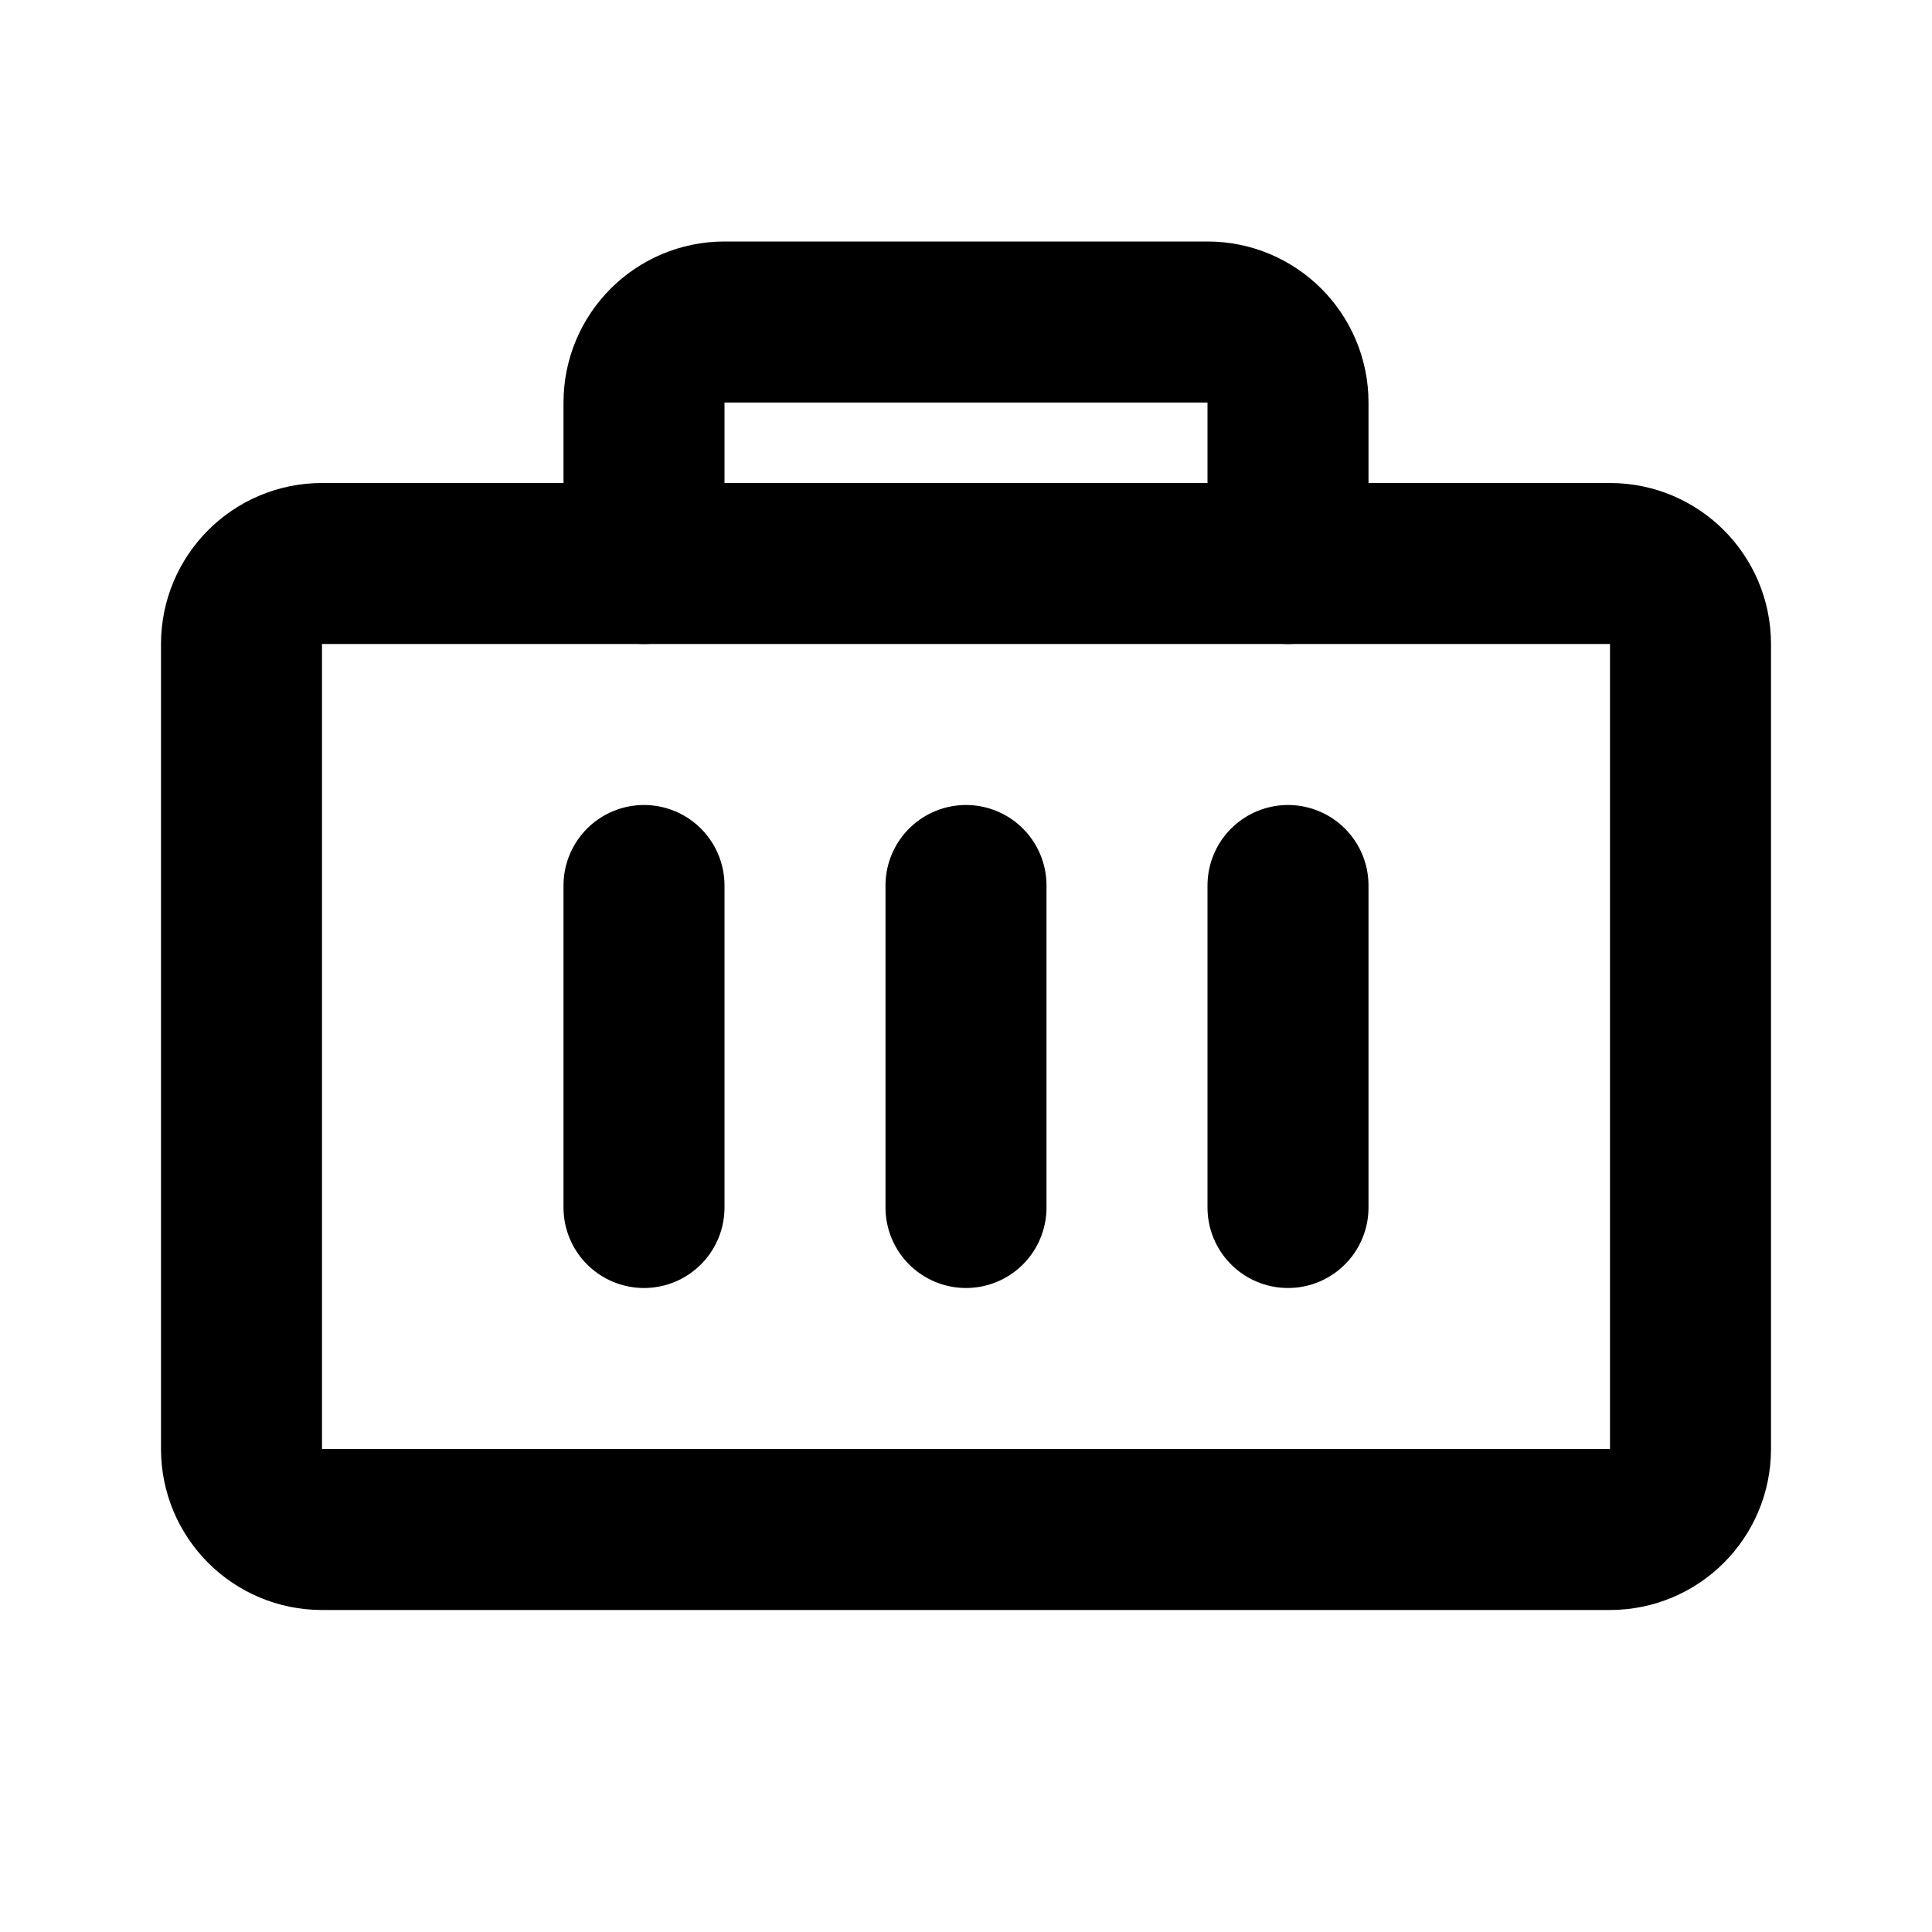
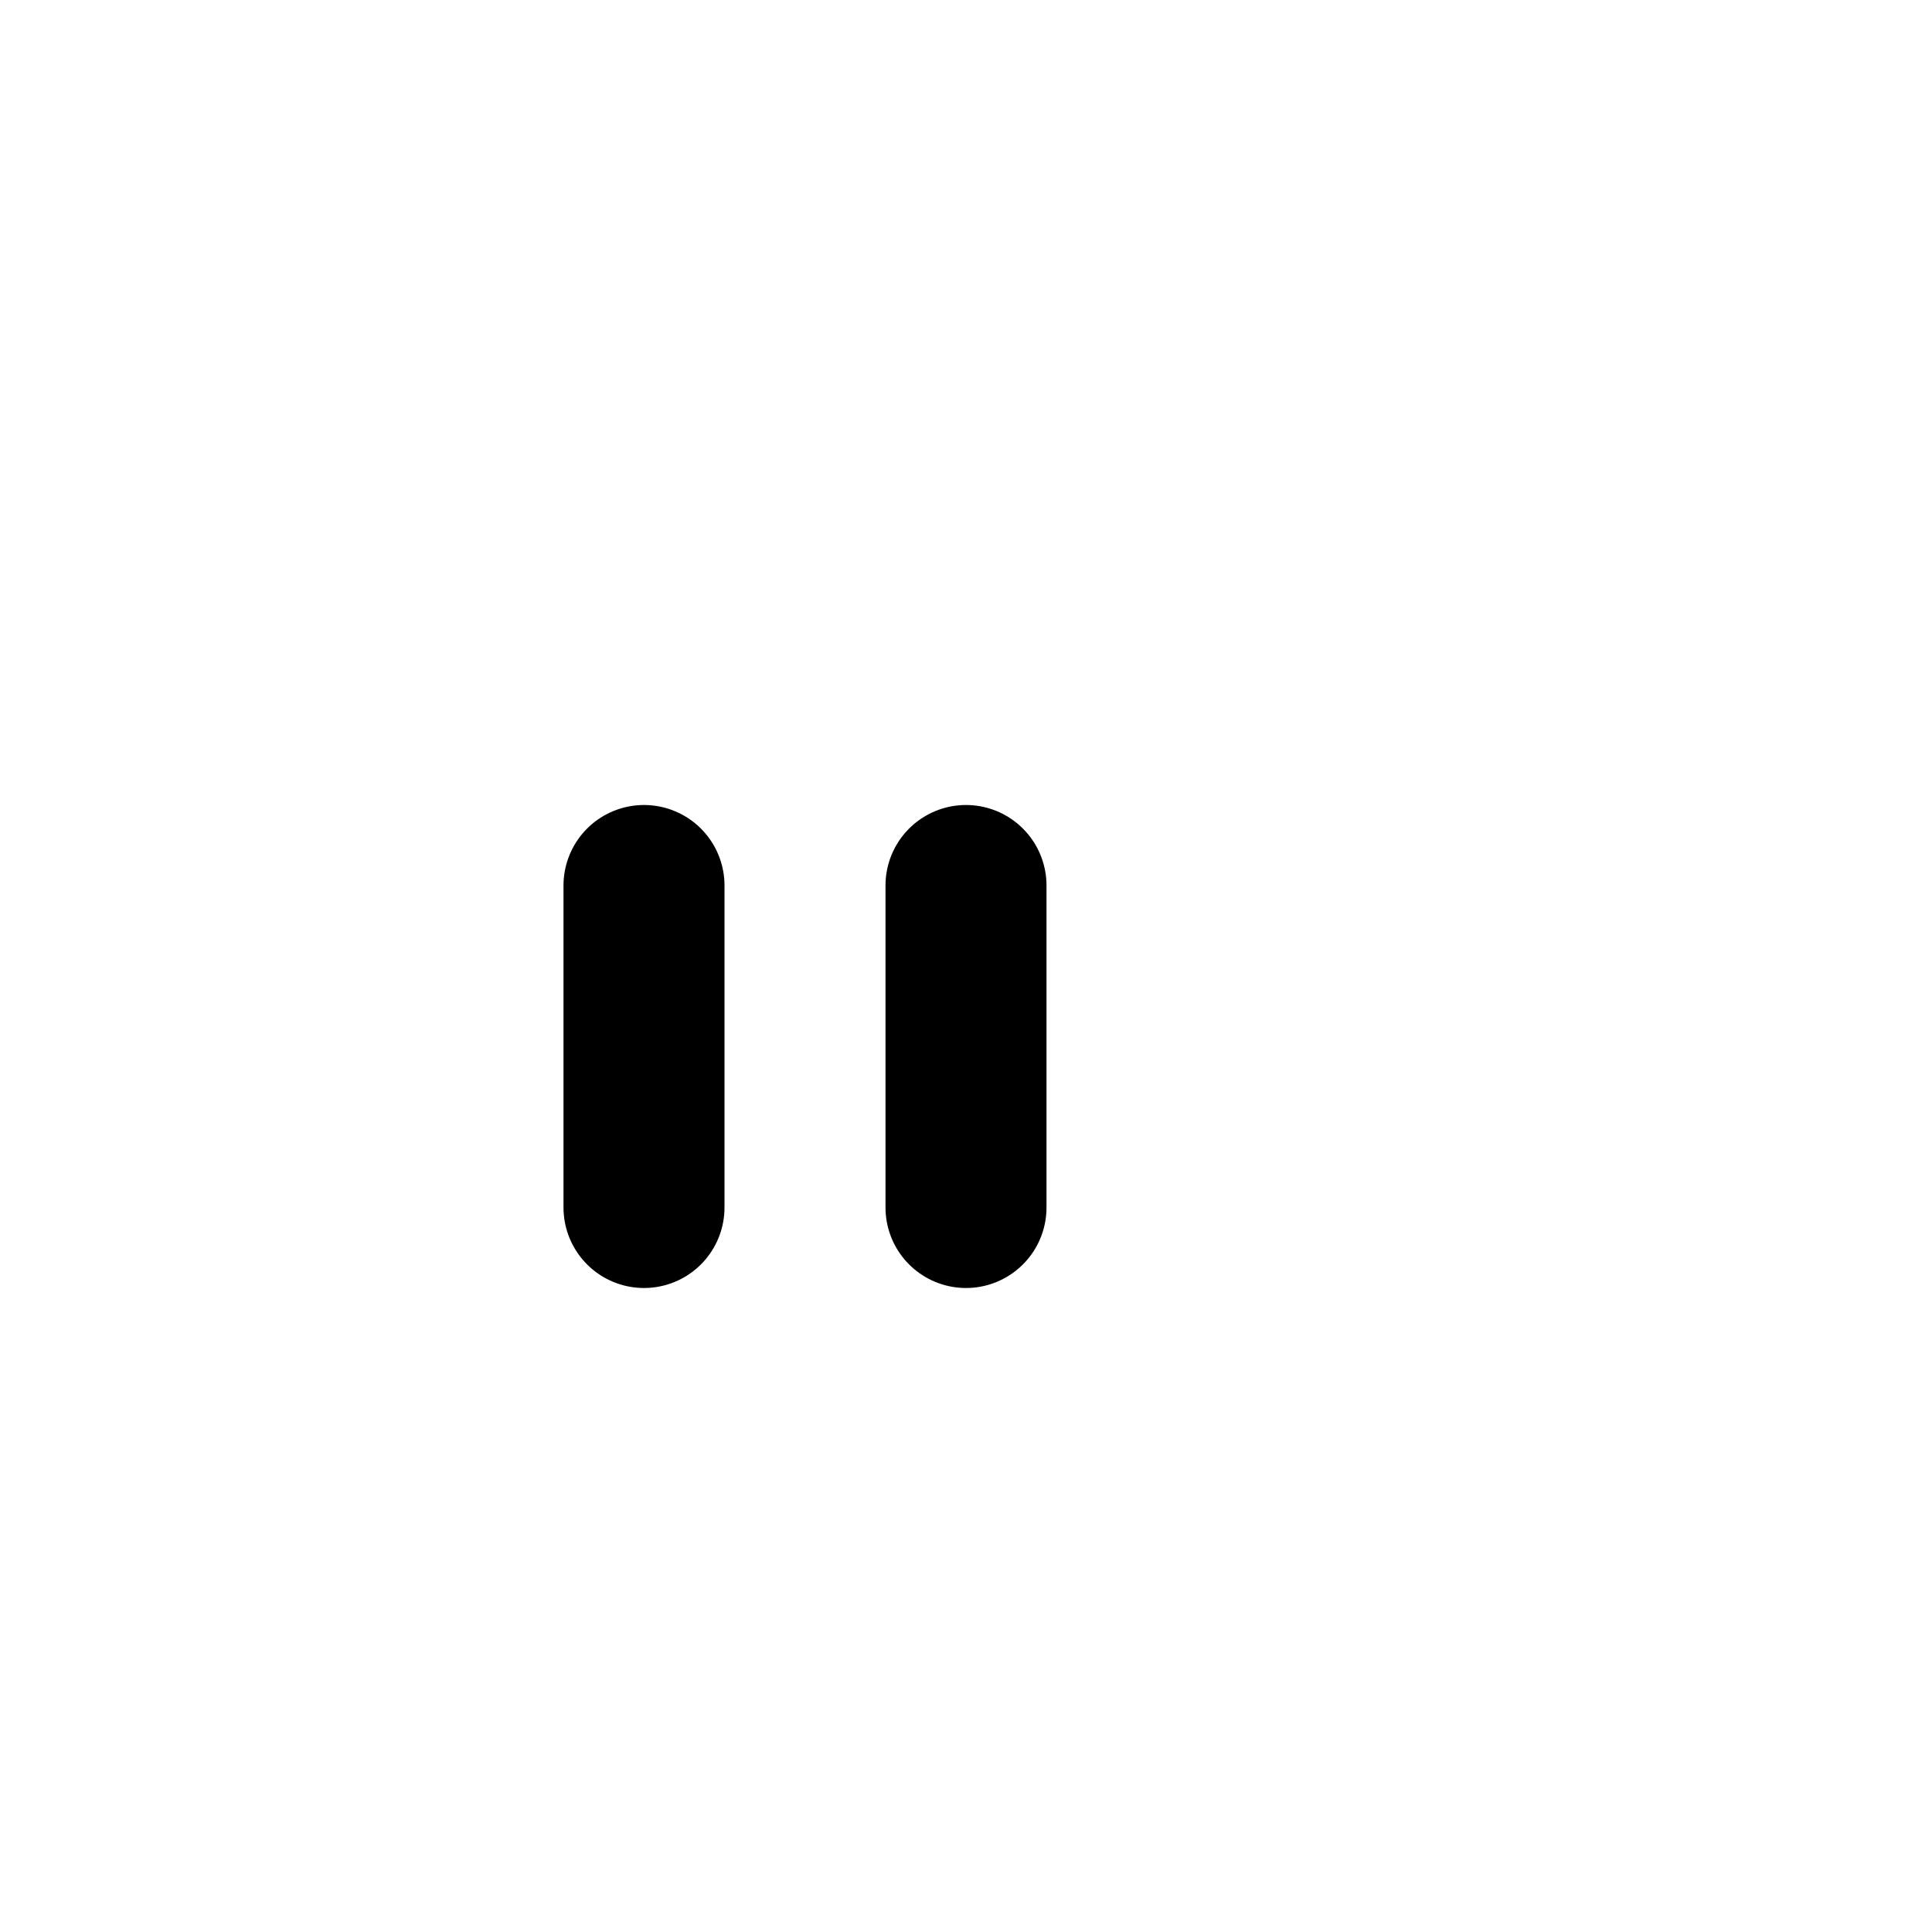
<svg xmlns="http://www.w3.org/2000/svg" width="24" height="24" viewBox="0 0 24 24" fill="none">
-   <path d="M20 7H4C3.448 7 3 7.448 3 8V18C3 18.552 3.448 19 4 19H20C20.552 19 21 18.552 21 18V8C21 7.448 20.552 7 20 7Z" stroke="currentColor" stroke-width="2" stroke-linecap="round" stroke-linejoin="round" />
-   <path d="M16 7V5C16 4.448 15.552 4 15 4H9C8.448 4 8 4.448 8 5V7" stroke="currentColor" stroke-width="2" stroke-linecap="round" stroke-linejoin="round" />
  <path d="M12 11V15" stroke="currentColor" stroke-width="2" stroke-linecap="round" />
  <path d="M8 11V15" stroke="currentColor" stroke-width="2" stroke-linecap="round" />
-   <path d="M16 11V15" stroke="currentColor" stroke-width="2" stroke-linecap="round" />
</svg>